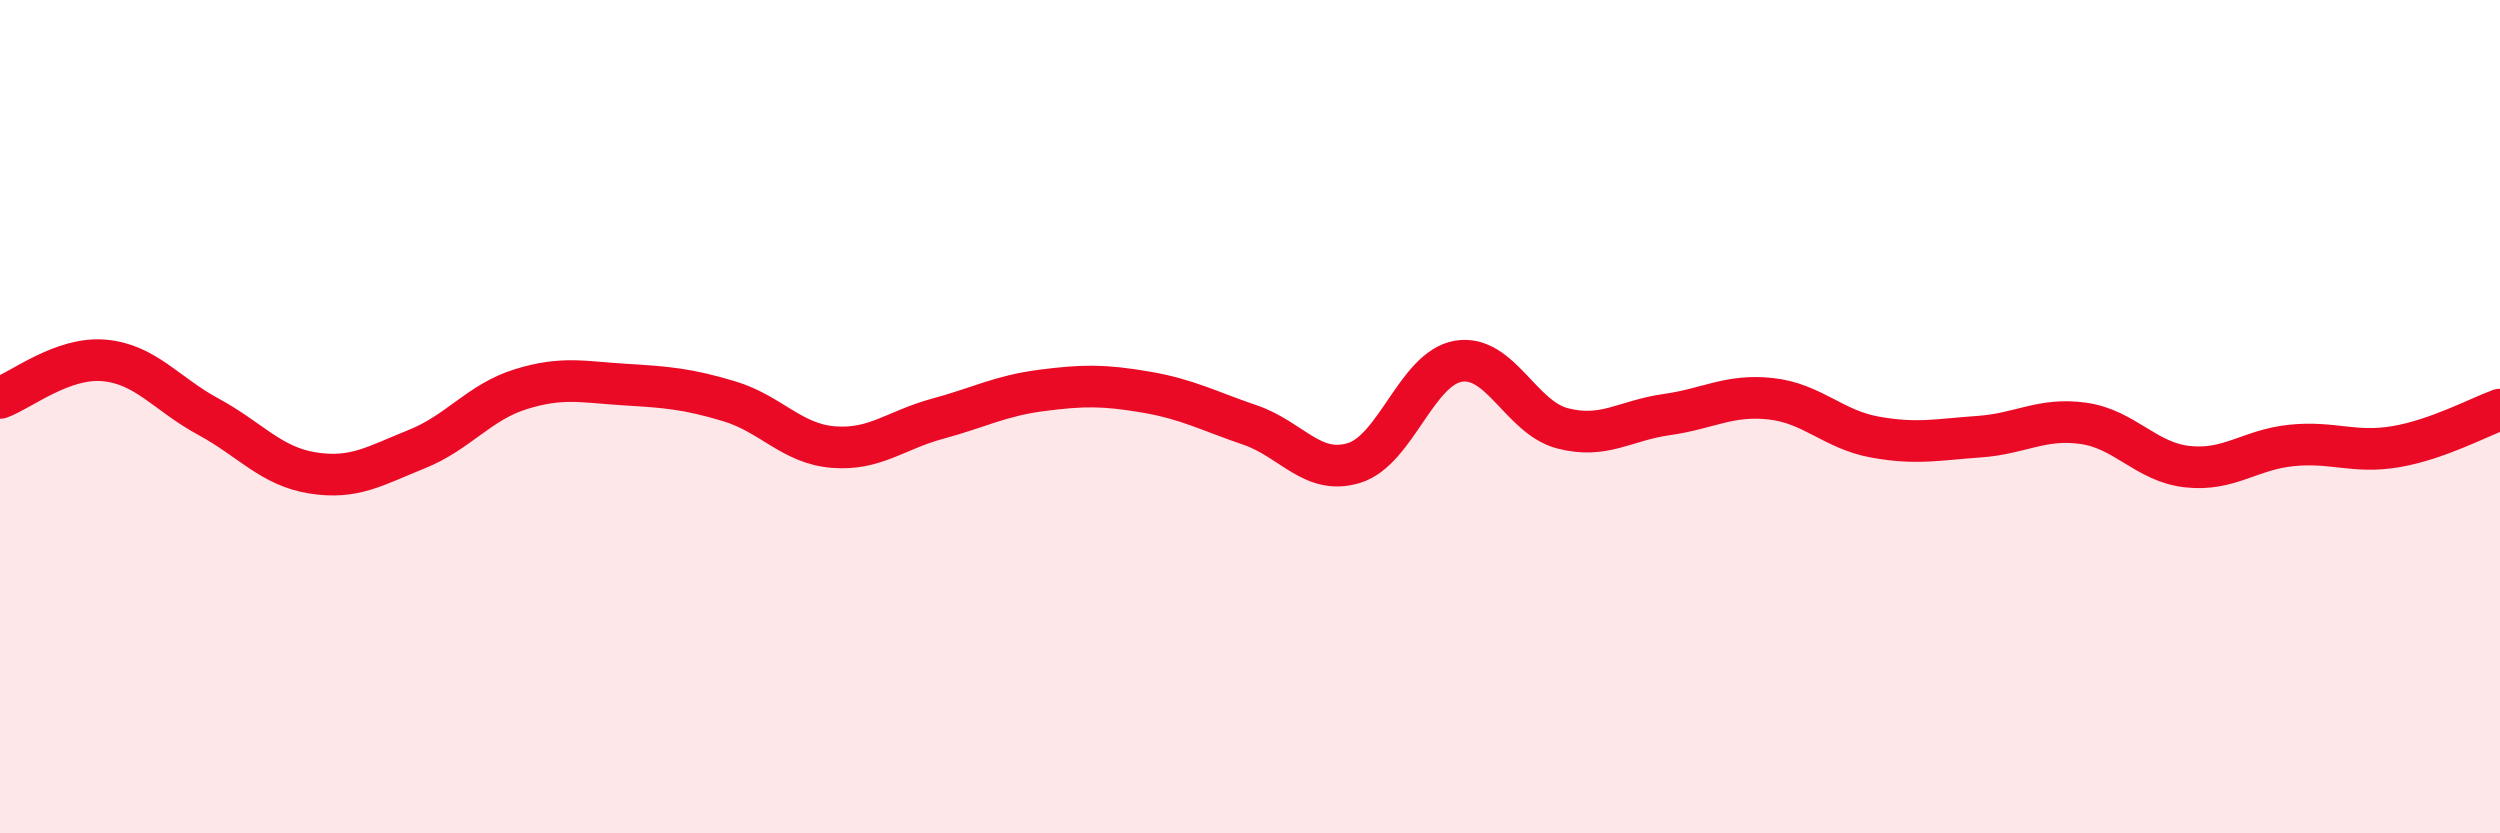
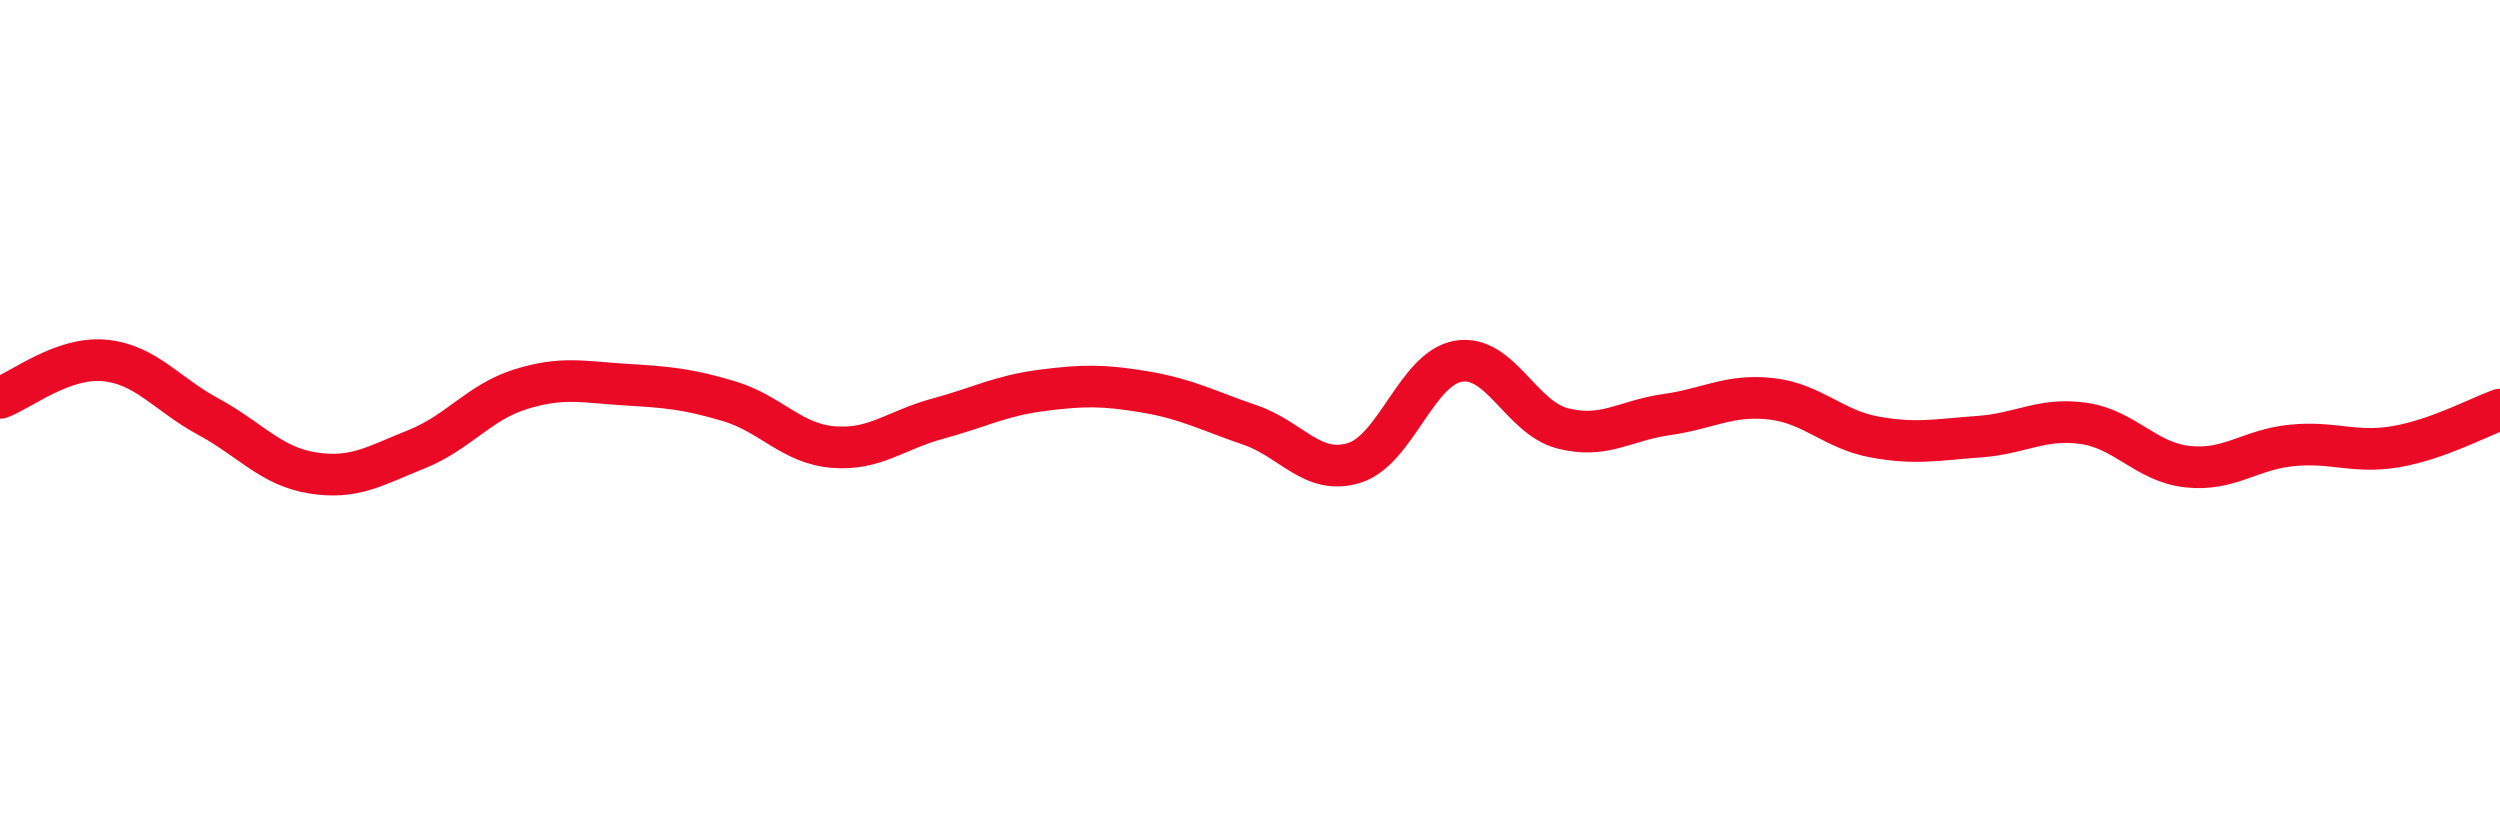
<svg xmlns="http://www.w3.org/2000/svg" width="60" height="20" viewBox="0 0 60 20">
-   <path d="M 0,9.55 C 0.5,9.37 1.5,8.56 2.5,8.65 C 3.5,8.74 4,9.46 5,10 C 6,10.54 6.5,11.19 7.5,11.35 C 8.5,11.51 9,11.18 10,10.78 C 11,10.38 11.5,9.65 12.5,9.34 C 13.5,9.03 14,9.17 15,9.23 C 16,9.29 16.5,9.33 17.5,9.63 C 18.5,9.93 19,10.65 20,10.73 C 21,10.81 21.5,10.32 22.5,10.05 C 23.5,9.78 24,9.5 25,9.37 C 26,9.24 26.5,9.24 27.5,9.41 C 28.5,9.58 29,9.86 30,10.2 C 31,10.54 31.5,11.42 32.5,11.11 C 33.5,10.8 34,8.84 35,8.67 C 36,8.5 36.5,10.02 37.5,10.28 C 38.5,10.54 39,10.09 40,9.95 C 41,9.81 41.5,9.46 42.5,9.57 C 43.5,9.68 44,10.31 45,10.49 C 46,10.67 46.5,10.55 47.5,10.48 C 48.5,10.41 49,10.02 50,10.16 C 51,10.3 51.5,11.09 52.5,11.2 C 53.5,11.31 54,10.79 55,10.69 C 56,10.59 56.5,10.89 57.5,10.72 C 58.5,10.55 59.5,10.01 60,9.83L60 20L0 20Z" fill="#EB0A25" opacity="0.1" stroke-linecap="round" stroke-linejoin="round" />
  <path d="M 0,9.55 C 0.5,9.37 1.5,8.56 2.5,8.65 C 3.5,8.74 4,9.46 5,10 C 6,10.54 6.5,11.19 7.5,11.35 C 8.5,11.51 9,11.18 10,10.78 C 11,10.38 11.5,9.65 12.5,9.34 C 13.5,9.03 14,9.17 15,9.23 C 16,9.29 16.5,9.33 17.5,9.63 C 18.5,9.93 19,10.65 20,10.73 C 21,10.81 21.5,10.32 22.5,10.05 C 23.5,9.78 24,9.5 25,9.37 C 26,9.24 26.5,9.24 27.5,9.41 C 28.5,9.58 29,9.86 30,10.2 C 31,10.54 31.5,11.42 32.5,11.11 C 33.5,10.8 34,8.84 35,8.67 C 36,8.5 36.5,10.02 37.5,10.28 C 38.5,10.54 39,10.09 40,9.95 C 41,9.81 41.5,9.46 42.5,9.57 C 43.5,9.68 44,10.31 45,10.49 C 46,10.67 46.5,10.55 47.5,10.48 C 48.5,10.41 49,10.02 50,10.16 C 51,10.3 51.5,11.09 52.5,11.2 C 53.5,11.31 54,10.79 55,10.69 C 56,10.59 56.5,10.89 57.5,10.72 C 58.5,10.55 59.5,10.01 60,9.83" stroke="#EB0A25" stroke-width="1" fill="none" stroke-linecap="round" stroke-linejoin="round" />
</svg>